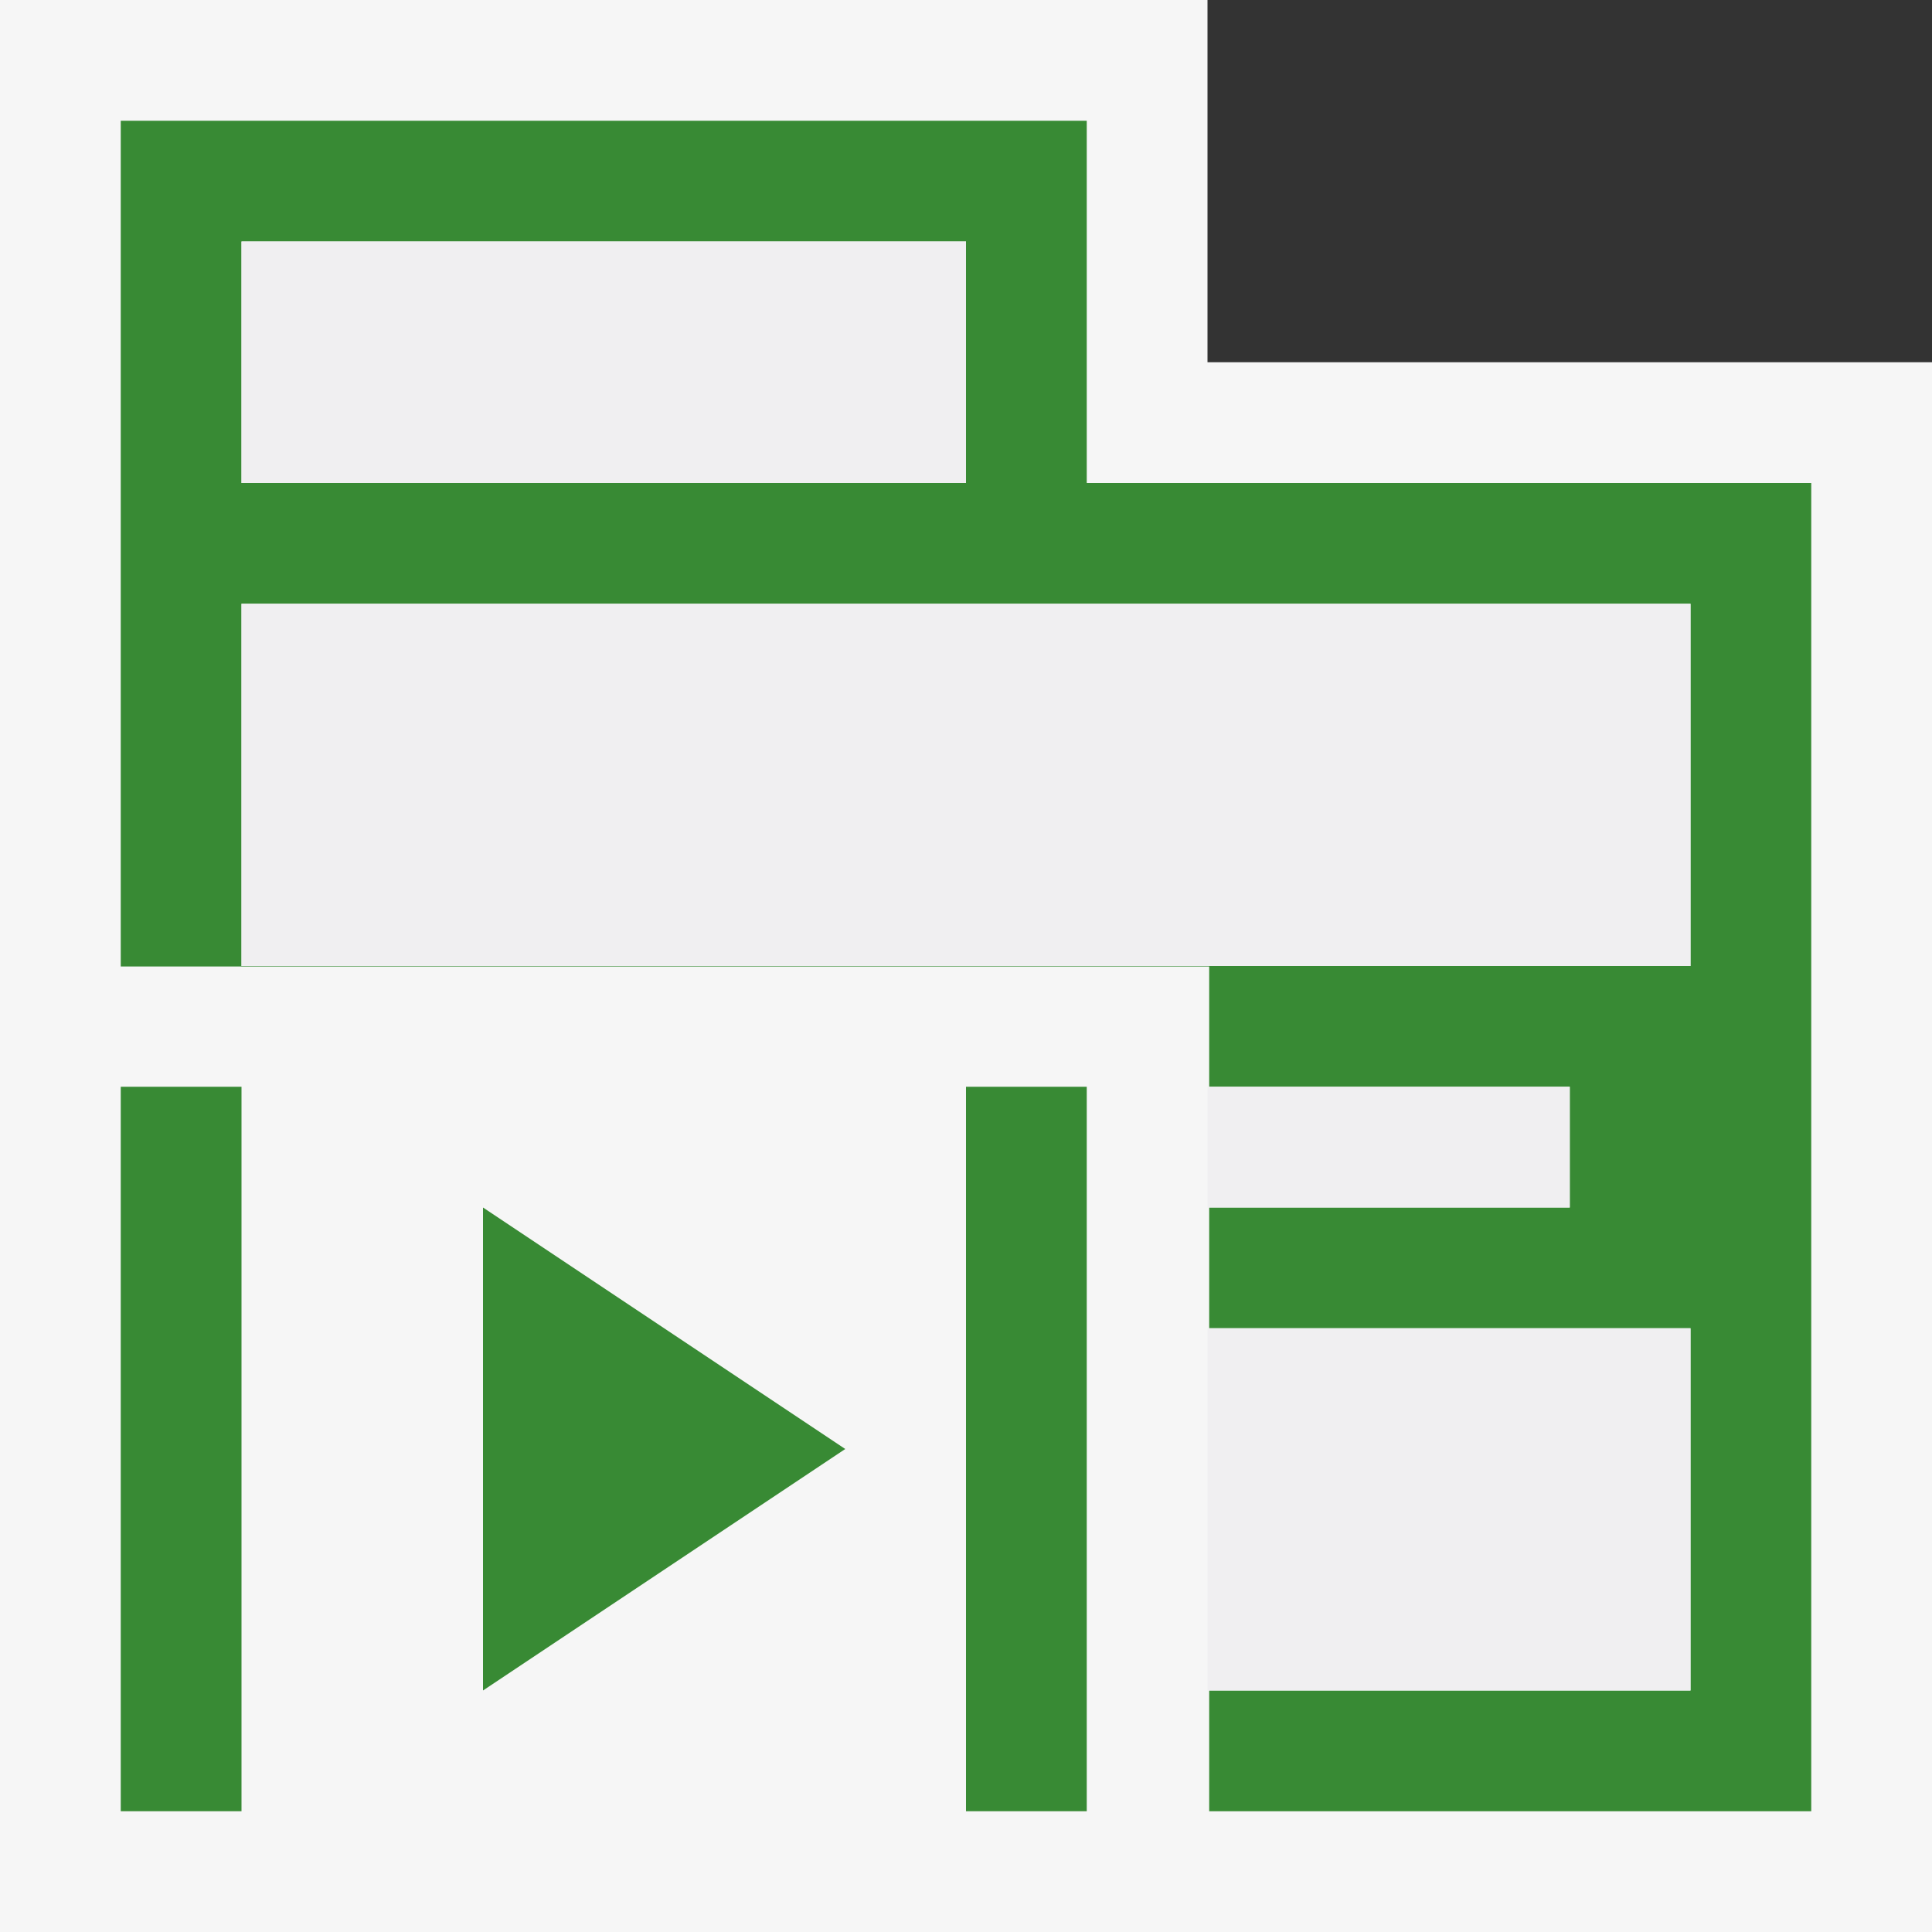
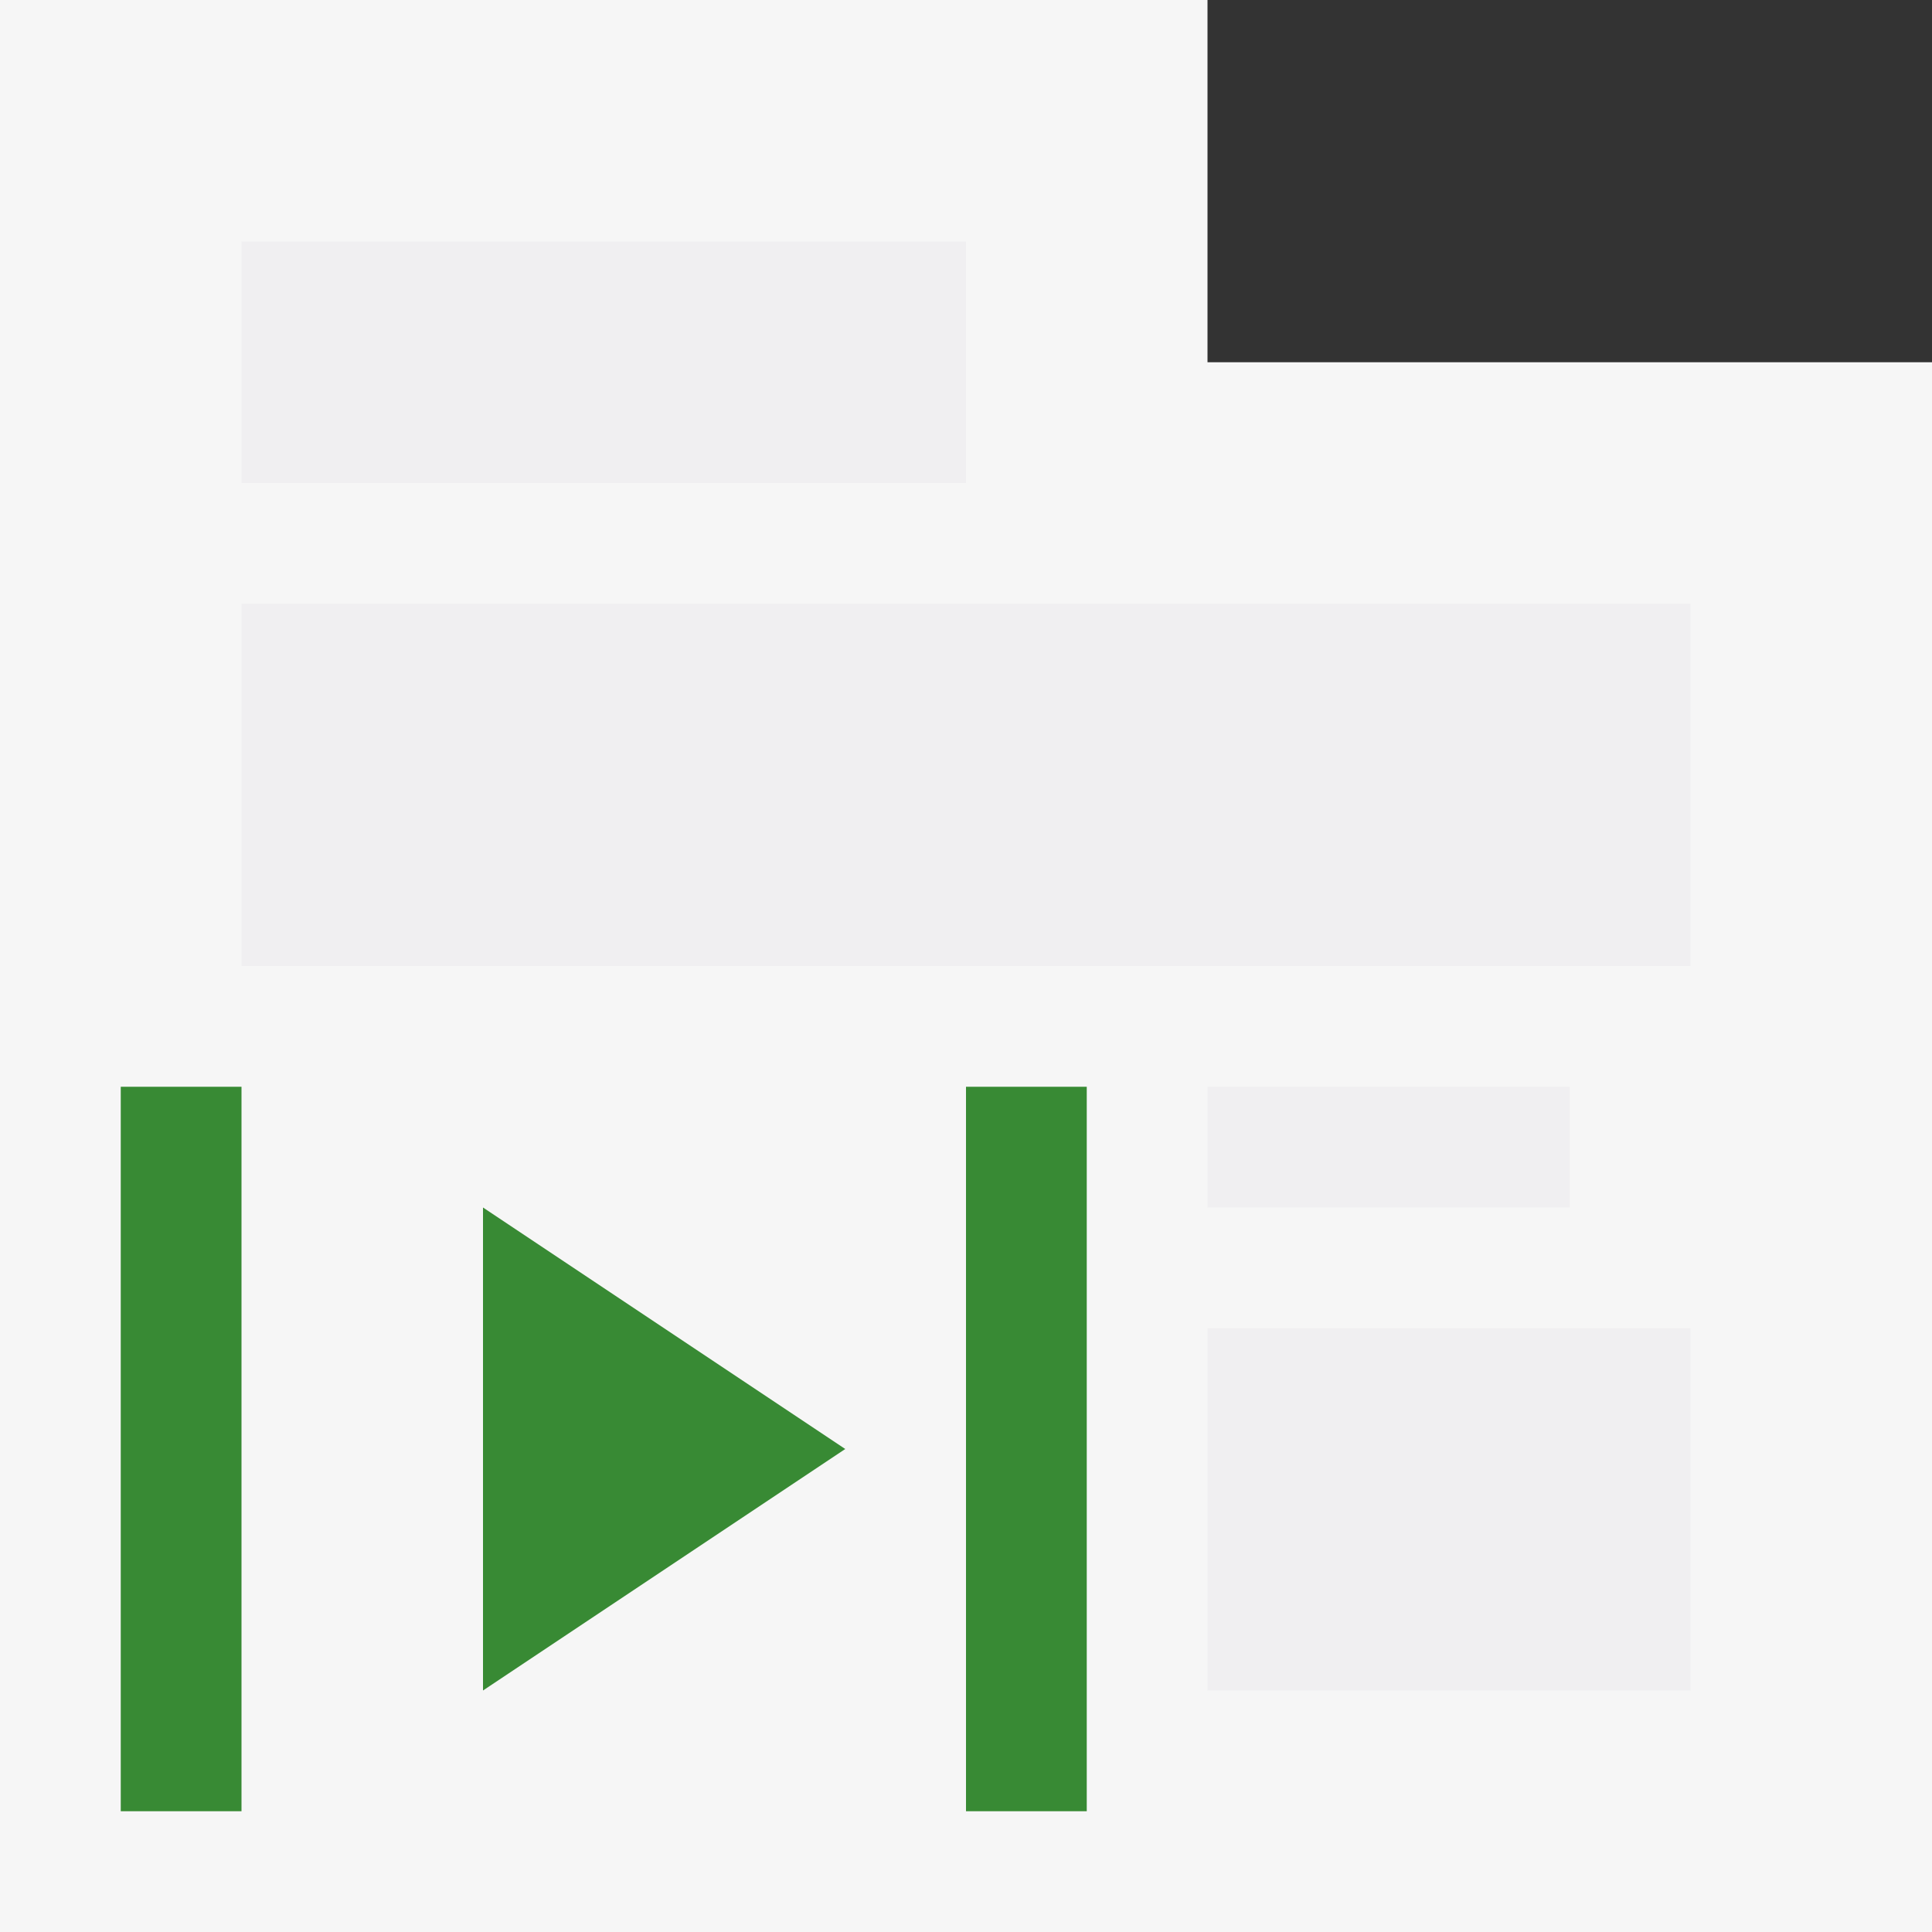
<svg xmlns="http://www.w3.org/2000/svg" viewBox="0 0 16 16">
  <rect x="0" y="0" width="16" height="16" fill="#333333" stroke="none" />
  <style>.st0{fill:#f6f6f6}.st1{fill:#388a34}.st2{fill:#f0eff1}</style>
  <path class="st0" d="M10 3V0H0v16h16V3z" id="outline" />
  <g id="icon_x5F_bg">
-     <path class="st1" d="M9 4V1H1v7.004h9.014V9H13v1h-2.986v1H14v3h-3.986v1H15V4H9zM2 2h6v2H2V2zm12 6H2V5h12v3z" />
    <path class="st1" d="M4 10l3 2-3 2zM1 9h1v6H1zM8 9h1v6H8z" />
  </g>
  <g id="icon_x5F_fg">
    <path class="st2" d="M2 2h6v2H2zM2 5v3h12V5H2zM10 9h3v1h-3zM10 14h4v-3h-4v3z" />
  </g>
</svg>